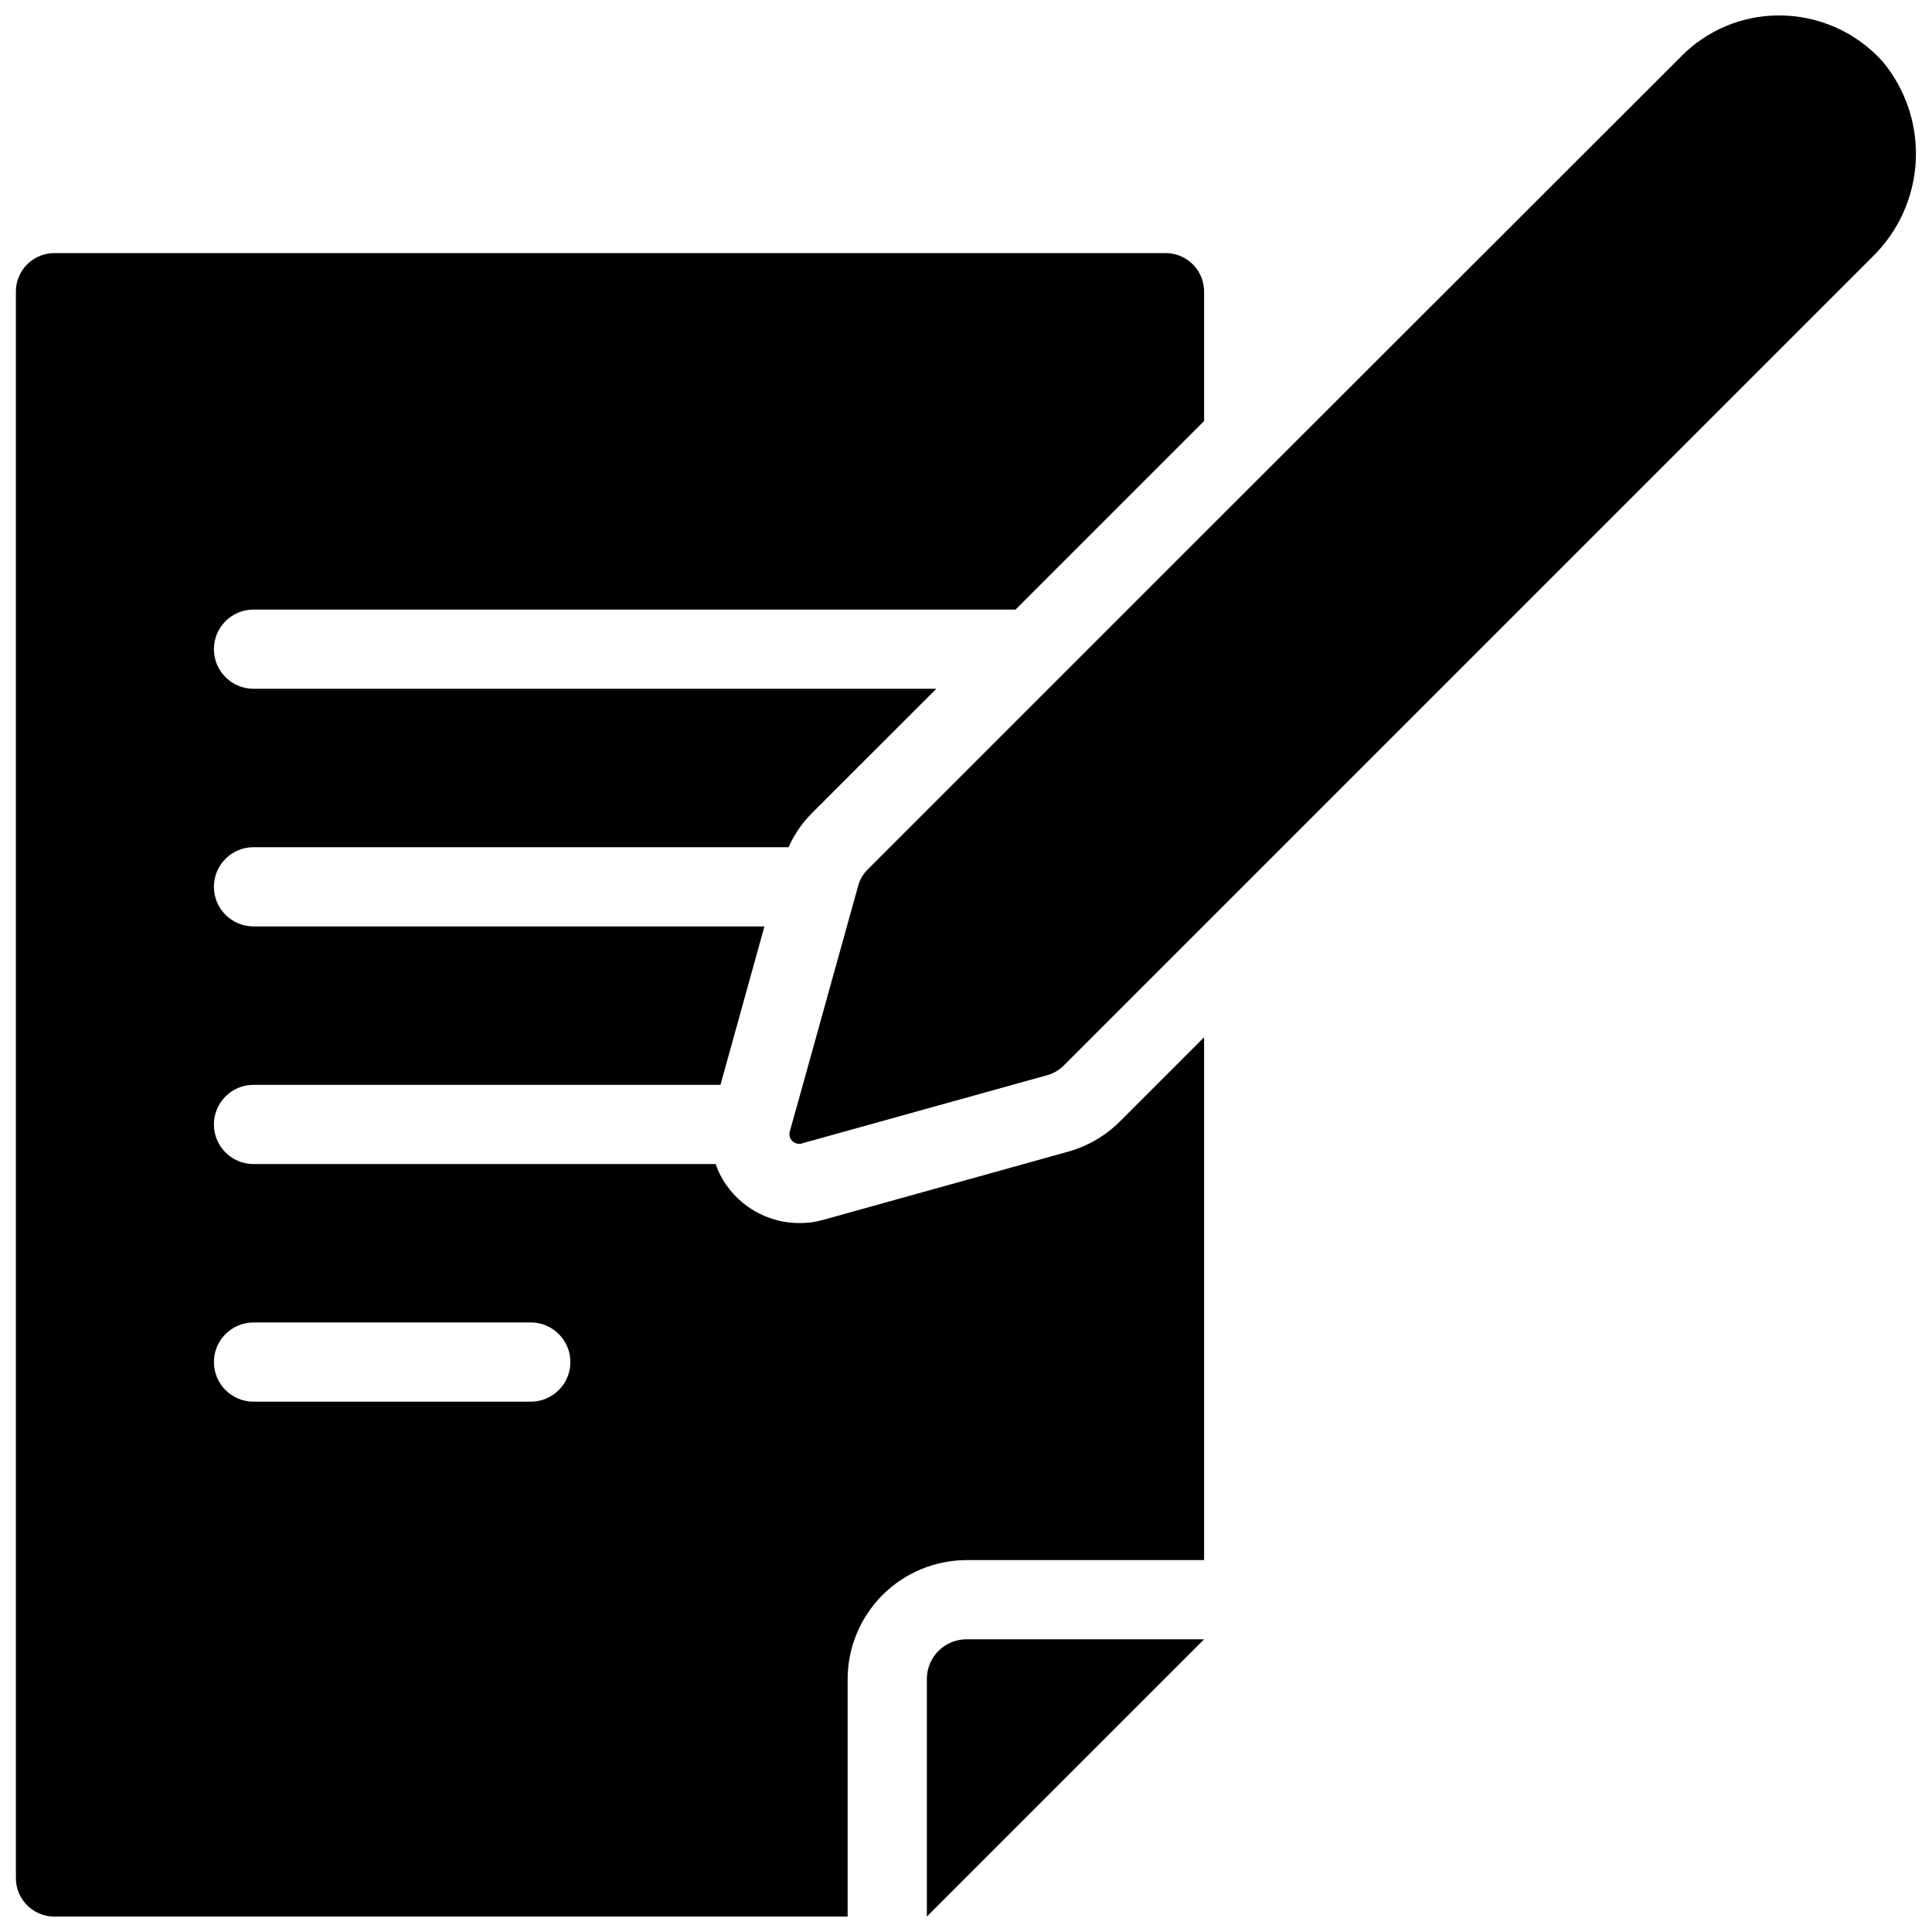
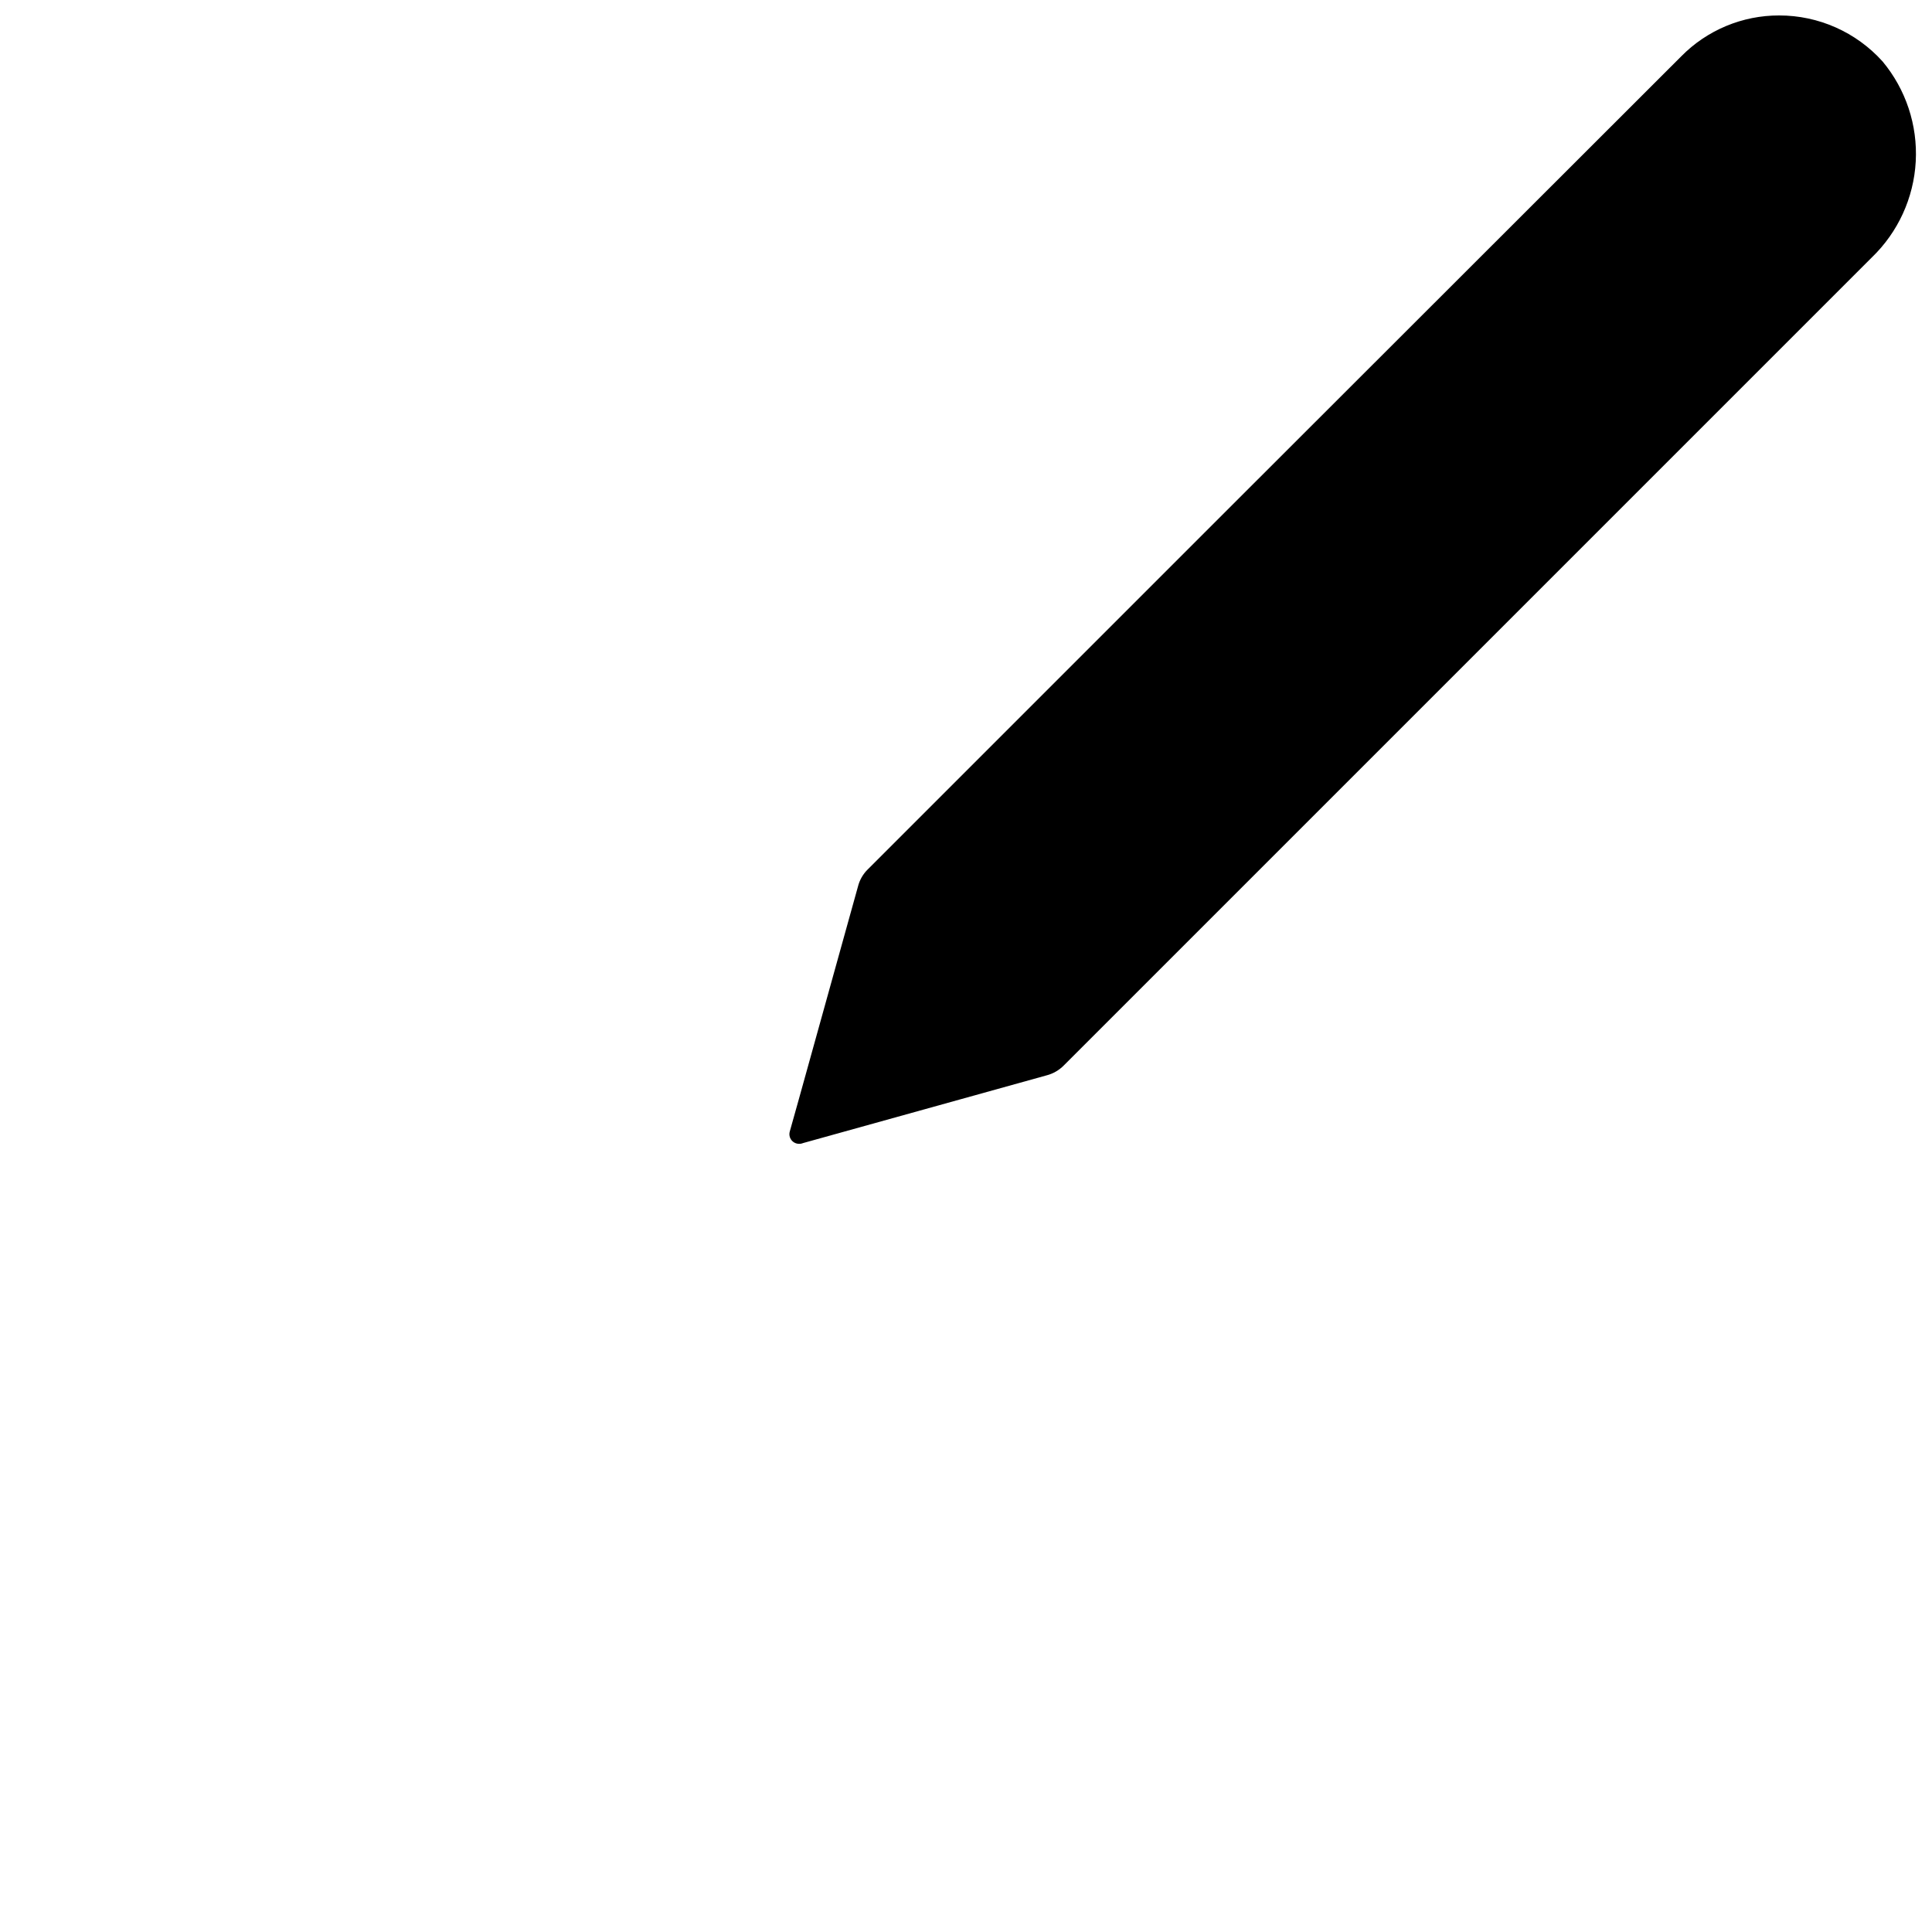
<svg xmlns="http://www.w3.org/2000/svg" width="800px" height="800px" version="1.1" viewBox="144 144 512 512">
  <defs>
    <clipPath id="c">
-       <path d="m148.09 211h315.91v440.9h-315.91z" />
-     </clipPath>
+       </clipPath>
    <clipPath id="b">
-       <path d="m389 578h75v73.902h-75z" />
-     </clipPath>
+       </clipPath>
    <clipPath id="a">
      <path d="m353 148.09h298.9v299.91h-298.9z" />
    </clipPath>
  </defs>
  <g>
    <g clip-path="url(#c)">
-       <path d="m426.98 449.23-64.867 18.055 0.004-0.004c-2.047 0.594-4.168 0.879-6.297 0.84-7.383 0-14.336-3.457-18.789-9.34-1.465-1.898-2.598-4.027-3.359-6.297h-122.49c-5.797 0-10.496-4.699-10.496-10.496s4.699-10.496 10.496-10.496h123.75l11.652-41.984h-135.4c-5.797 0-10.496-4.699-10.496-10.496 0-5.797 4.699-10.496 10.496-10.496h141.8c1.484-3.371 3.582-6.434 6.191-9.027l32.961-32.957h-180.95c-5.797 0-10.496-4.699-10.496-10.496s4.699-10.496 10.496-10.496h201.95l49.961-49.961v-34.008c0.16-5.621-4.25-10.312-9.867-10.496h-295.15c-5.617 0.184-10.031 4.875-9.867 10.496v419.84c-0.164 5.621 4.25 10.312 9.867 10.496h210.55v-62.977c0.023-8.344 3.348-16.336 9.25-22.238 5.898-5.898 13.895-9.223 22.238-9.25h62.977v-138.55l-22.254 22.254c-3.84 3.844-8.613 6.629-13.855 8.082zm-142.32 66.227h-73.473c-5.797 0-10.496-4.699-10.496-10.496s4.699-10.496 10.496-10.496h73.473c5.797 0 10.496 4.699 10.496 10.496s-4.699 10.496-10.496 10.496z" />
-     </g>
+       </g>
    <g clip-path="url(#b)">
-       <path d="m400.12 578.43c-5.789 0.02-10.48 4.707-10.496 10.496v62.977l73.473-73.473z" />
-     </g>
+       </g>
    <g clip-path="url(#a)">
      <path d="m642.89 160.27c-6.996-7.758-16.953-12.184-27.395-12.176-9.742-0.02-19.086 3.875-25.926 10.812l-126.48 126.37-89.113 89.113v-0.004c-1.289 1.266-2.195 2.867-2.625 4.621l-15.641 56.258-2.414 8.605h0.004c-0.223 0.781-0.059 1.621 0.438 2.266 0.496 0.641 1.27 1.008 2.082 0.988 0.25 0.012 0.496-0.023 0.734-0.105l0.316-0.105 64.551-17.949-0.004 0.004c1.715-0.457 3.273-1.363 4.516-2.625l214.12-214.12c6.953-6.695 11.109-15.777 11.637-25.418 0.527-9.641-2.621-19.121-8.801-26.535z" />
    </g>
  </g>
</svg>